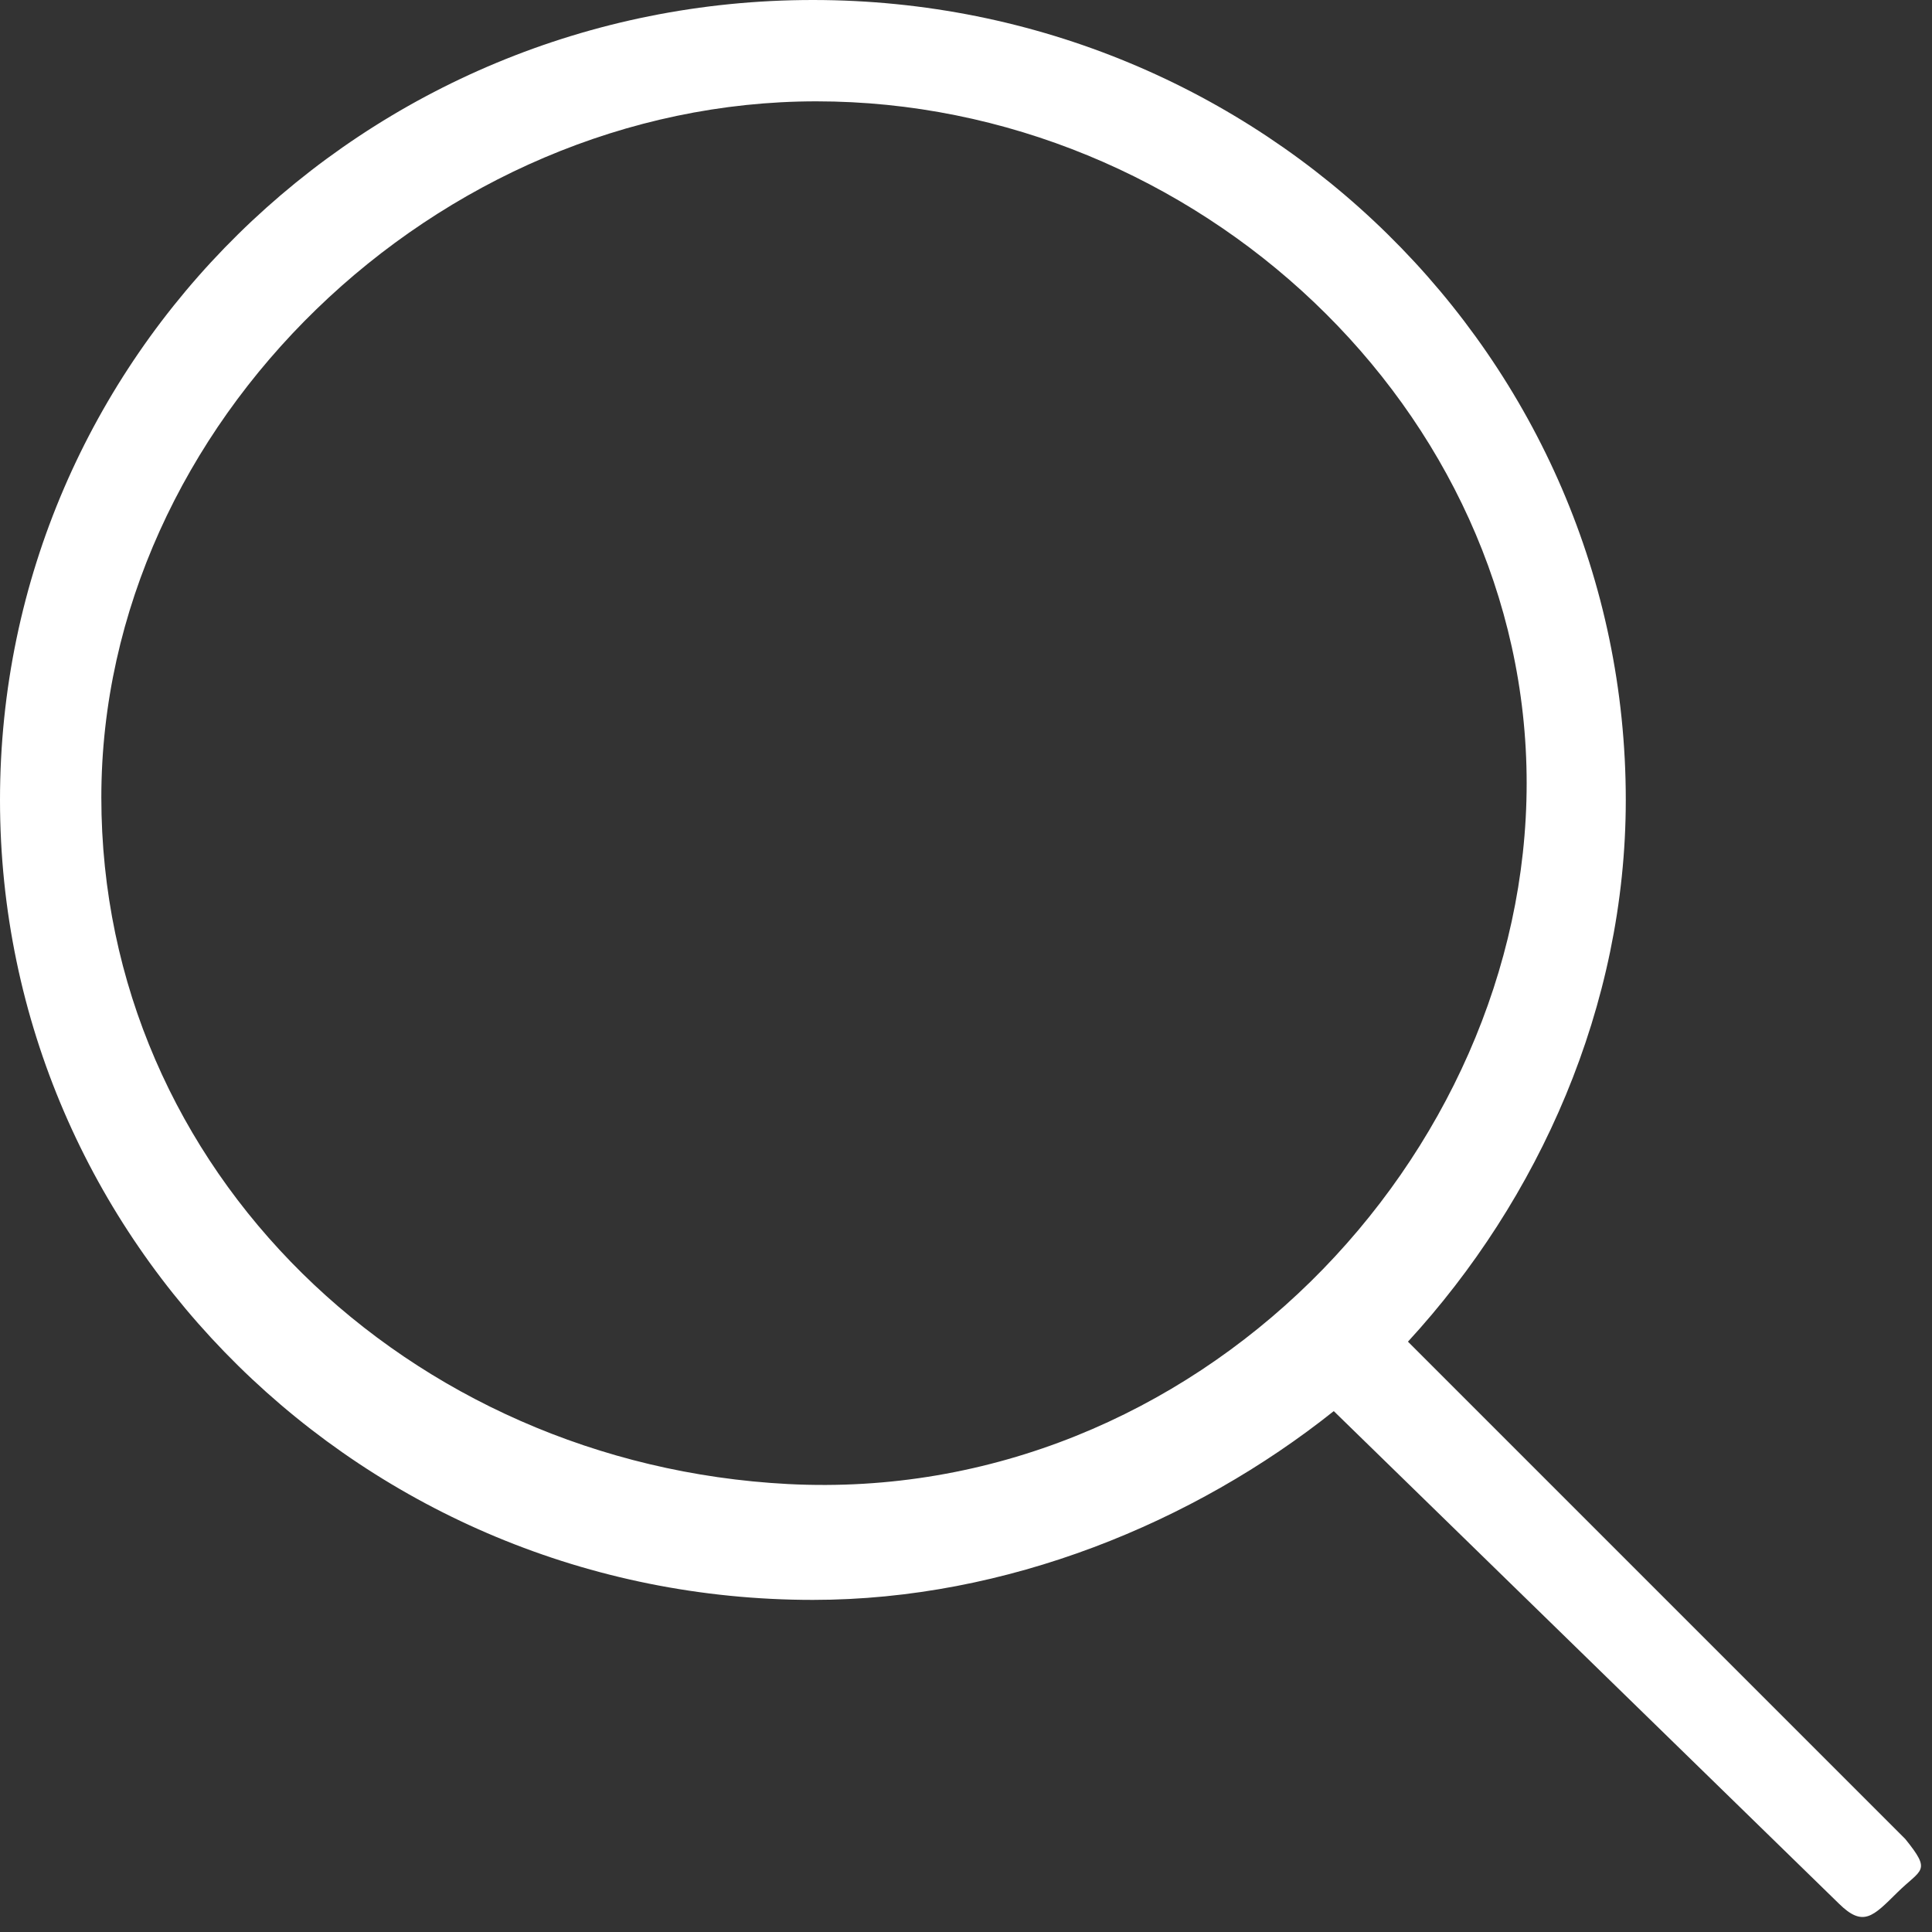
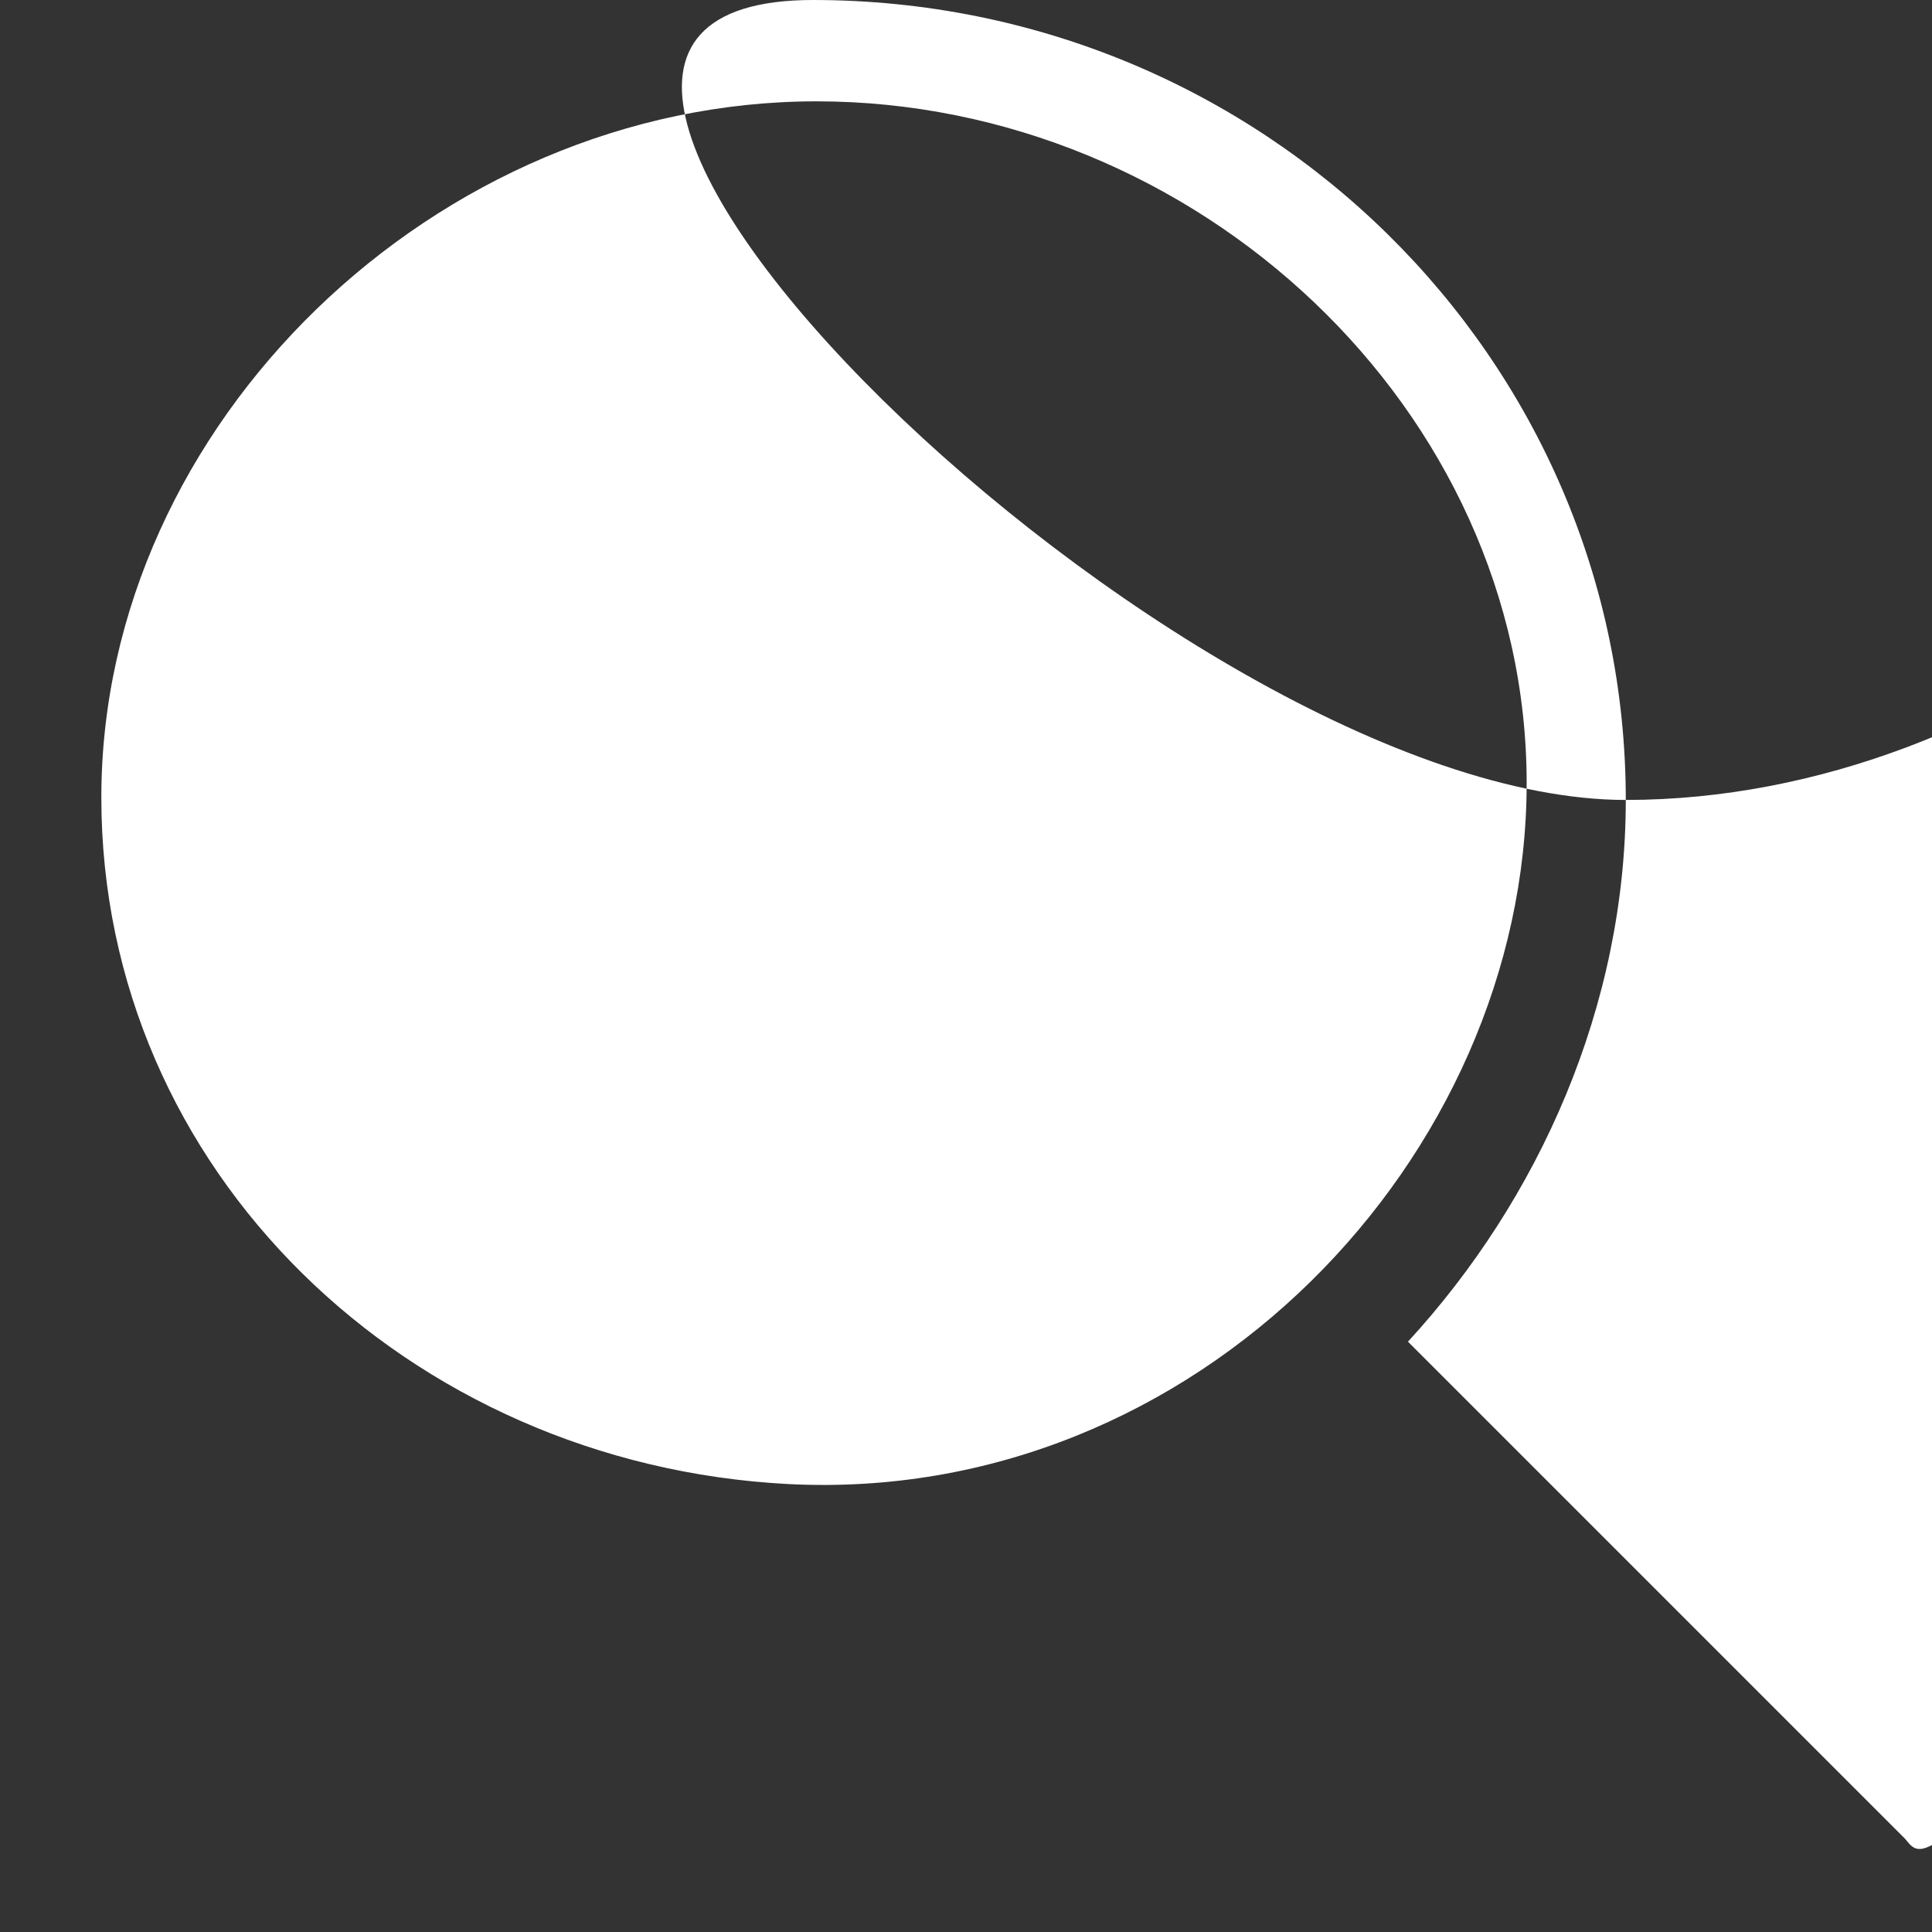
<svg xmlns="http://www.w3.org/2000/svg" version="1.1" id="Capa_1" x="0px" y="0px" viewBox="0 0 612 612" enable-background="new 0 0 612 612" xml:space="preserve">
  <rect x="0" y="0" width="612" height="612" fill="#333333" stroke="none" />
  <g>
    <g id="_x34__4_">
      <g>
-         <path fill="#FFFFFF" d="M603.5,582.5L446,425c41.4-45,69-106.2,69-171.6C515,113.4,399.7,0,257.5,0S0,113.4,0,253.4     s115.3,253.4,257.5,253.4c61.4,0,120.7-24.5,165-59.8l160,156c7.7,7.6,10.8,4.1,18.5-3.5C608.7,591.9,612,593,603.5,582.5z      M249.6,470.1C129.4,463.8,32.1,371,32.1,252.6S138.3,32.1,258.6,32.1c120.3,0,225,97.6,225,216S379,476.8,249.6,470.1z" />
+         <path fill="#FFFFFF" d="M603.5,582.5L446,425c41.4-45,69-106.2,69-171.6C515,113.4,399.7,0,257.5,0s115.3,253.4,257.5,253.4c61.4,0,120.7-24.5,165-59.8l160,156c7.7,7.6,10.8,4.1,18.5-3.5C608.7,591.9,612,593,603.5,582.5z      M249.6,470.1C129.4,463.8,32.1,371,32.1,252.6S138.3,32.1,258.6,32.1c120.3,0,225,97.6,225,216S379,476.8,249.6,470.1z" />
      </g>
    </g>
  </g>
</svg>